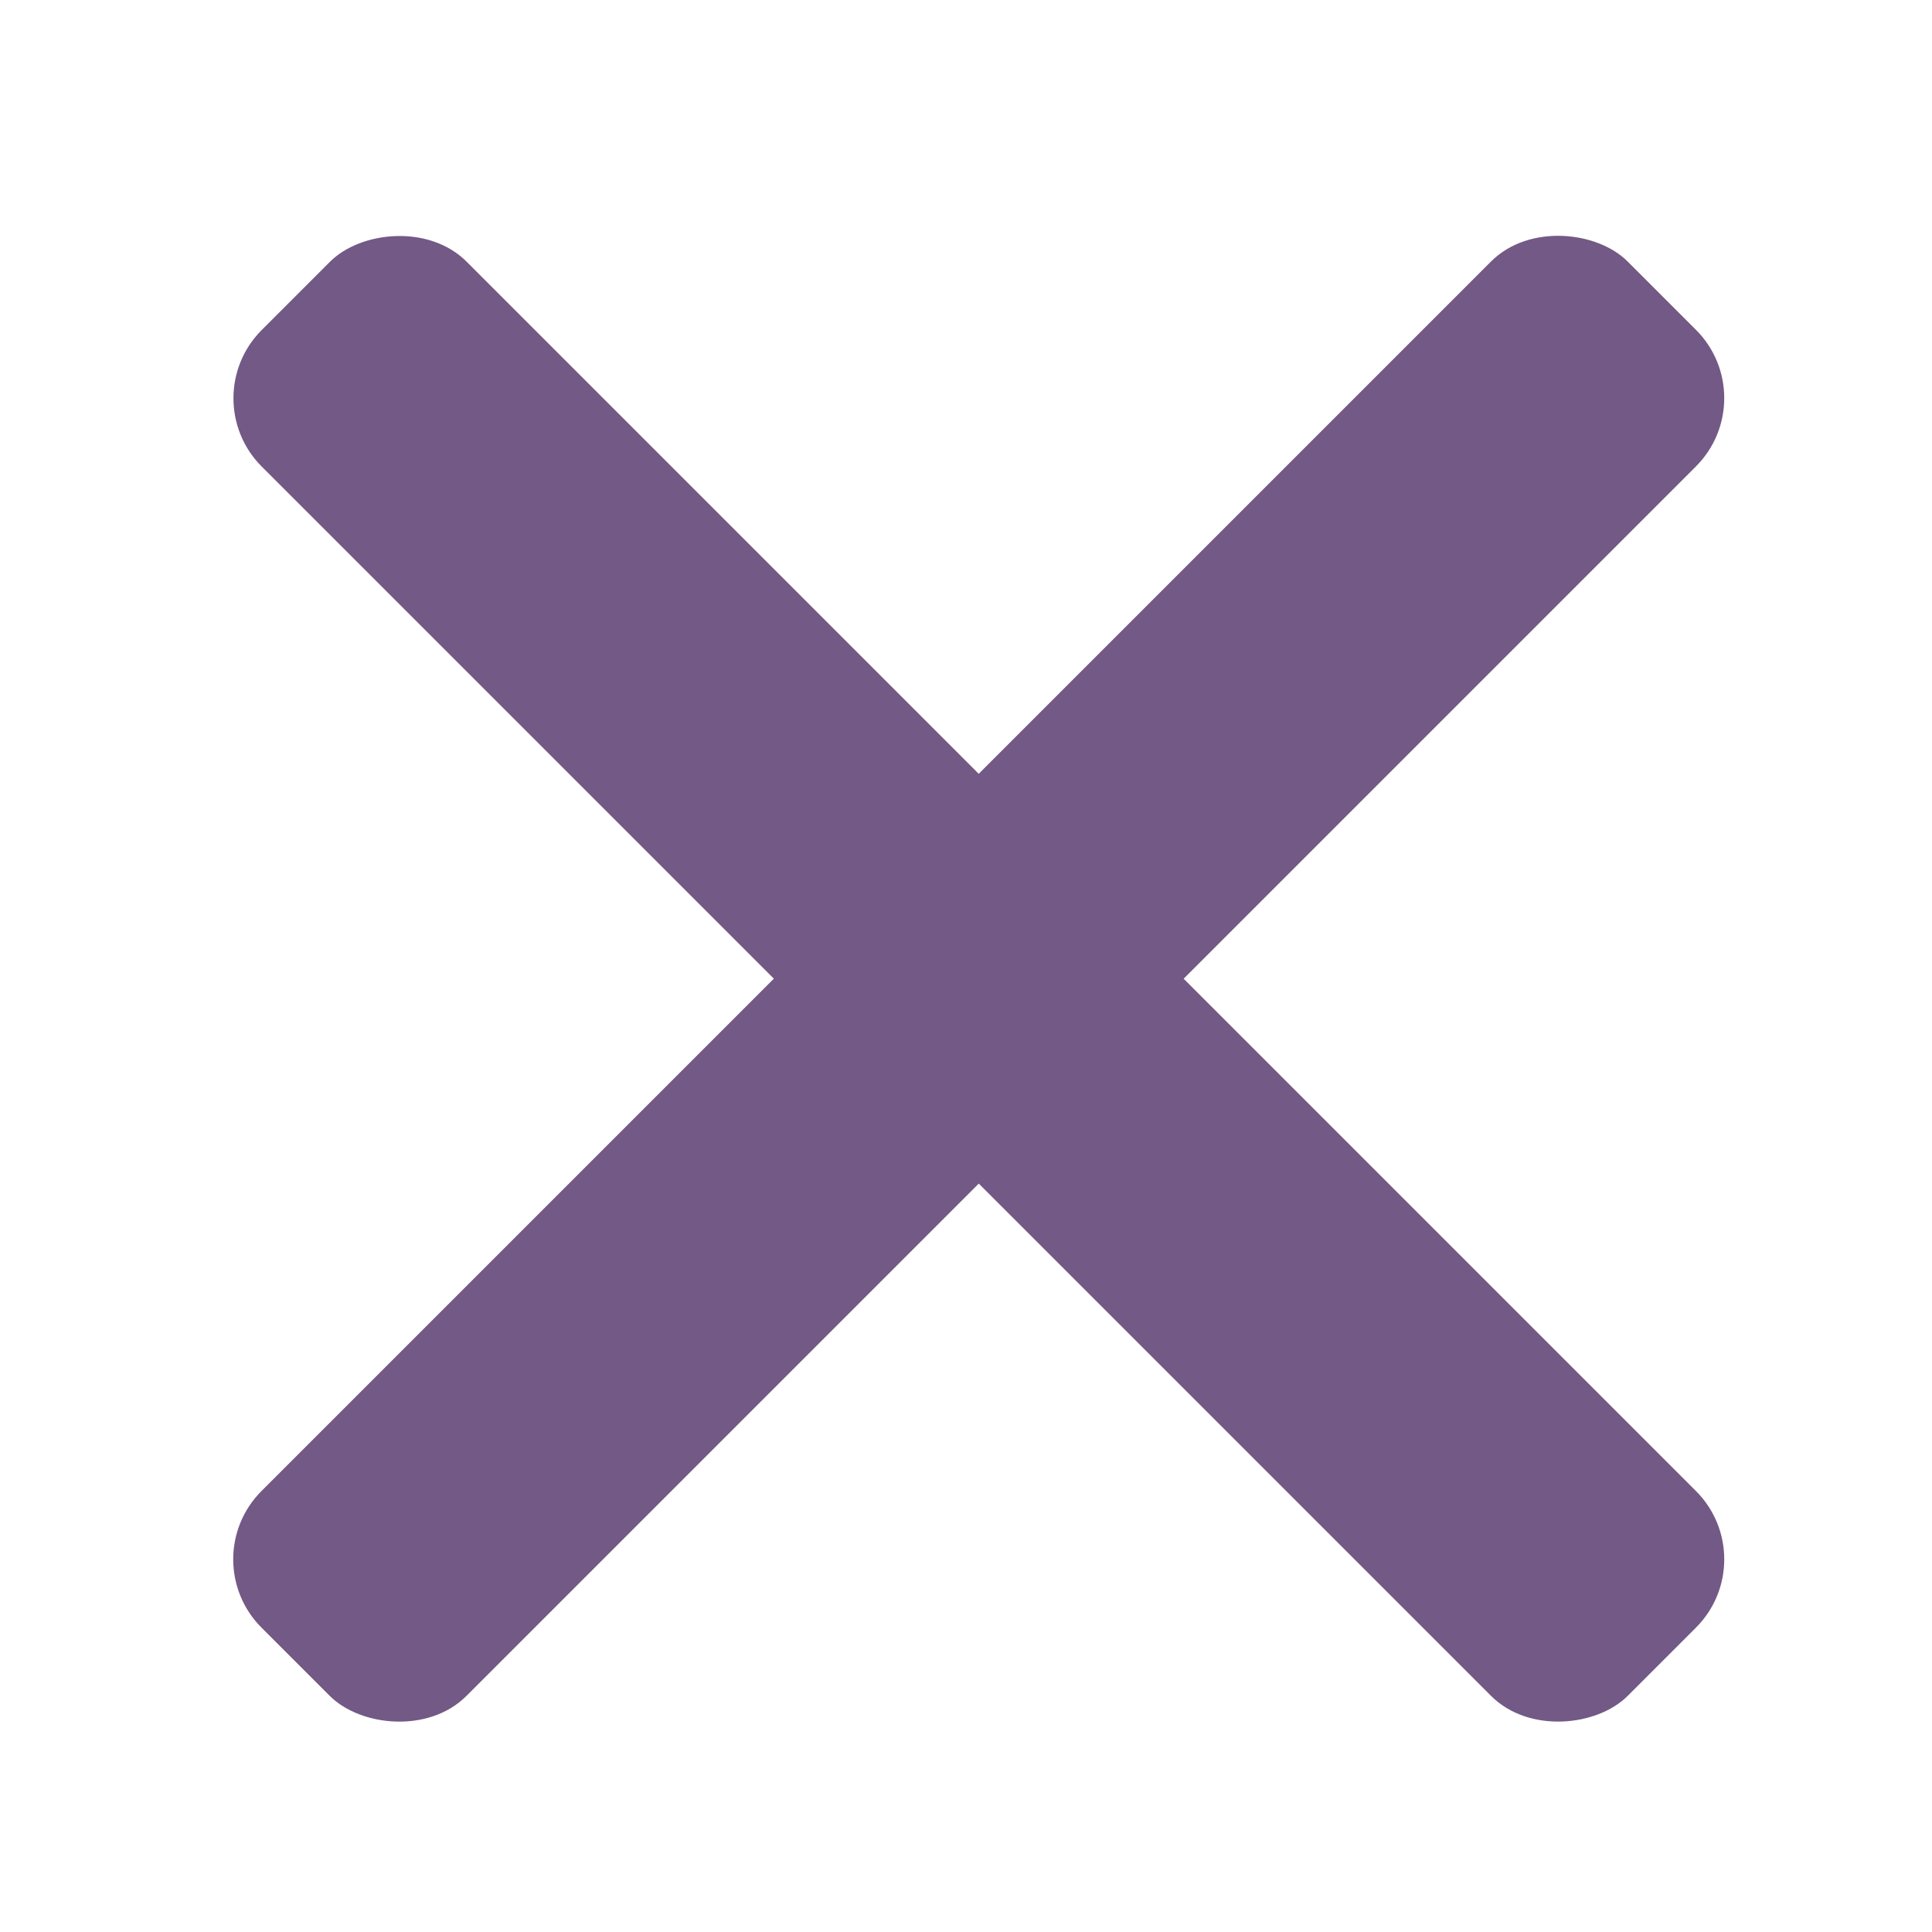
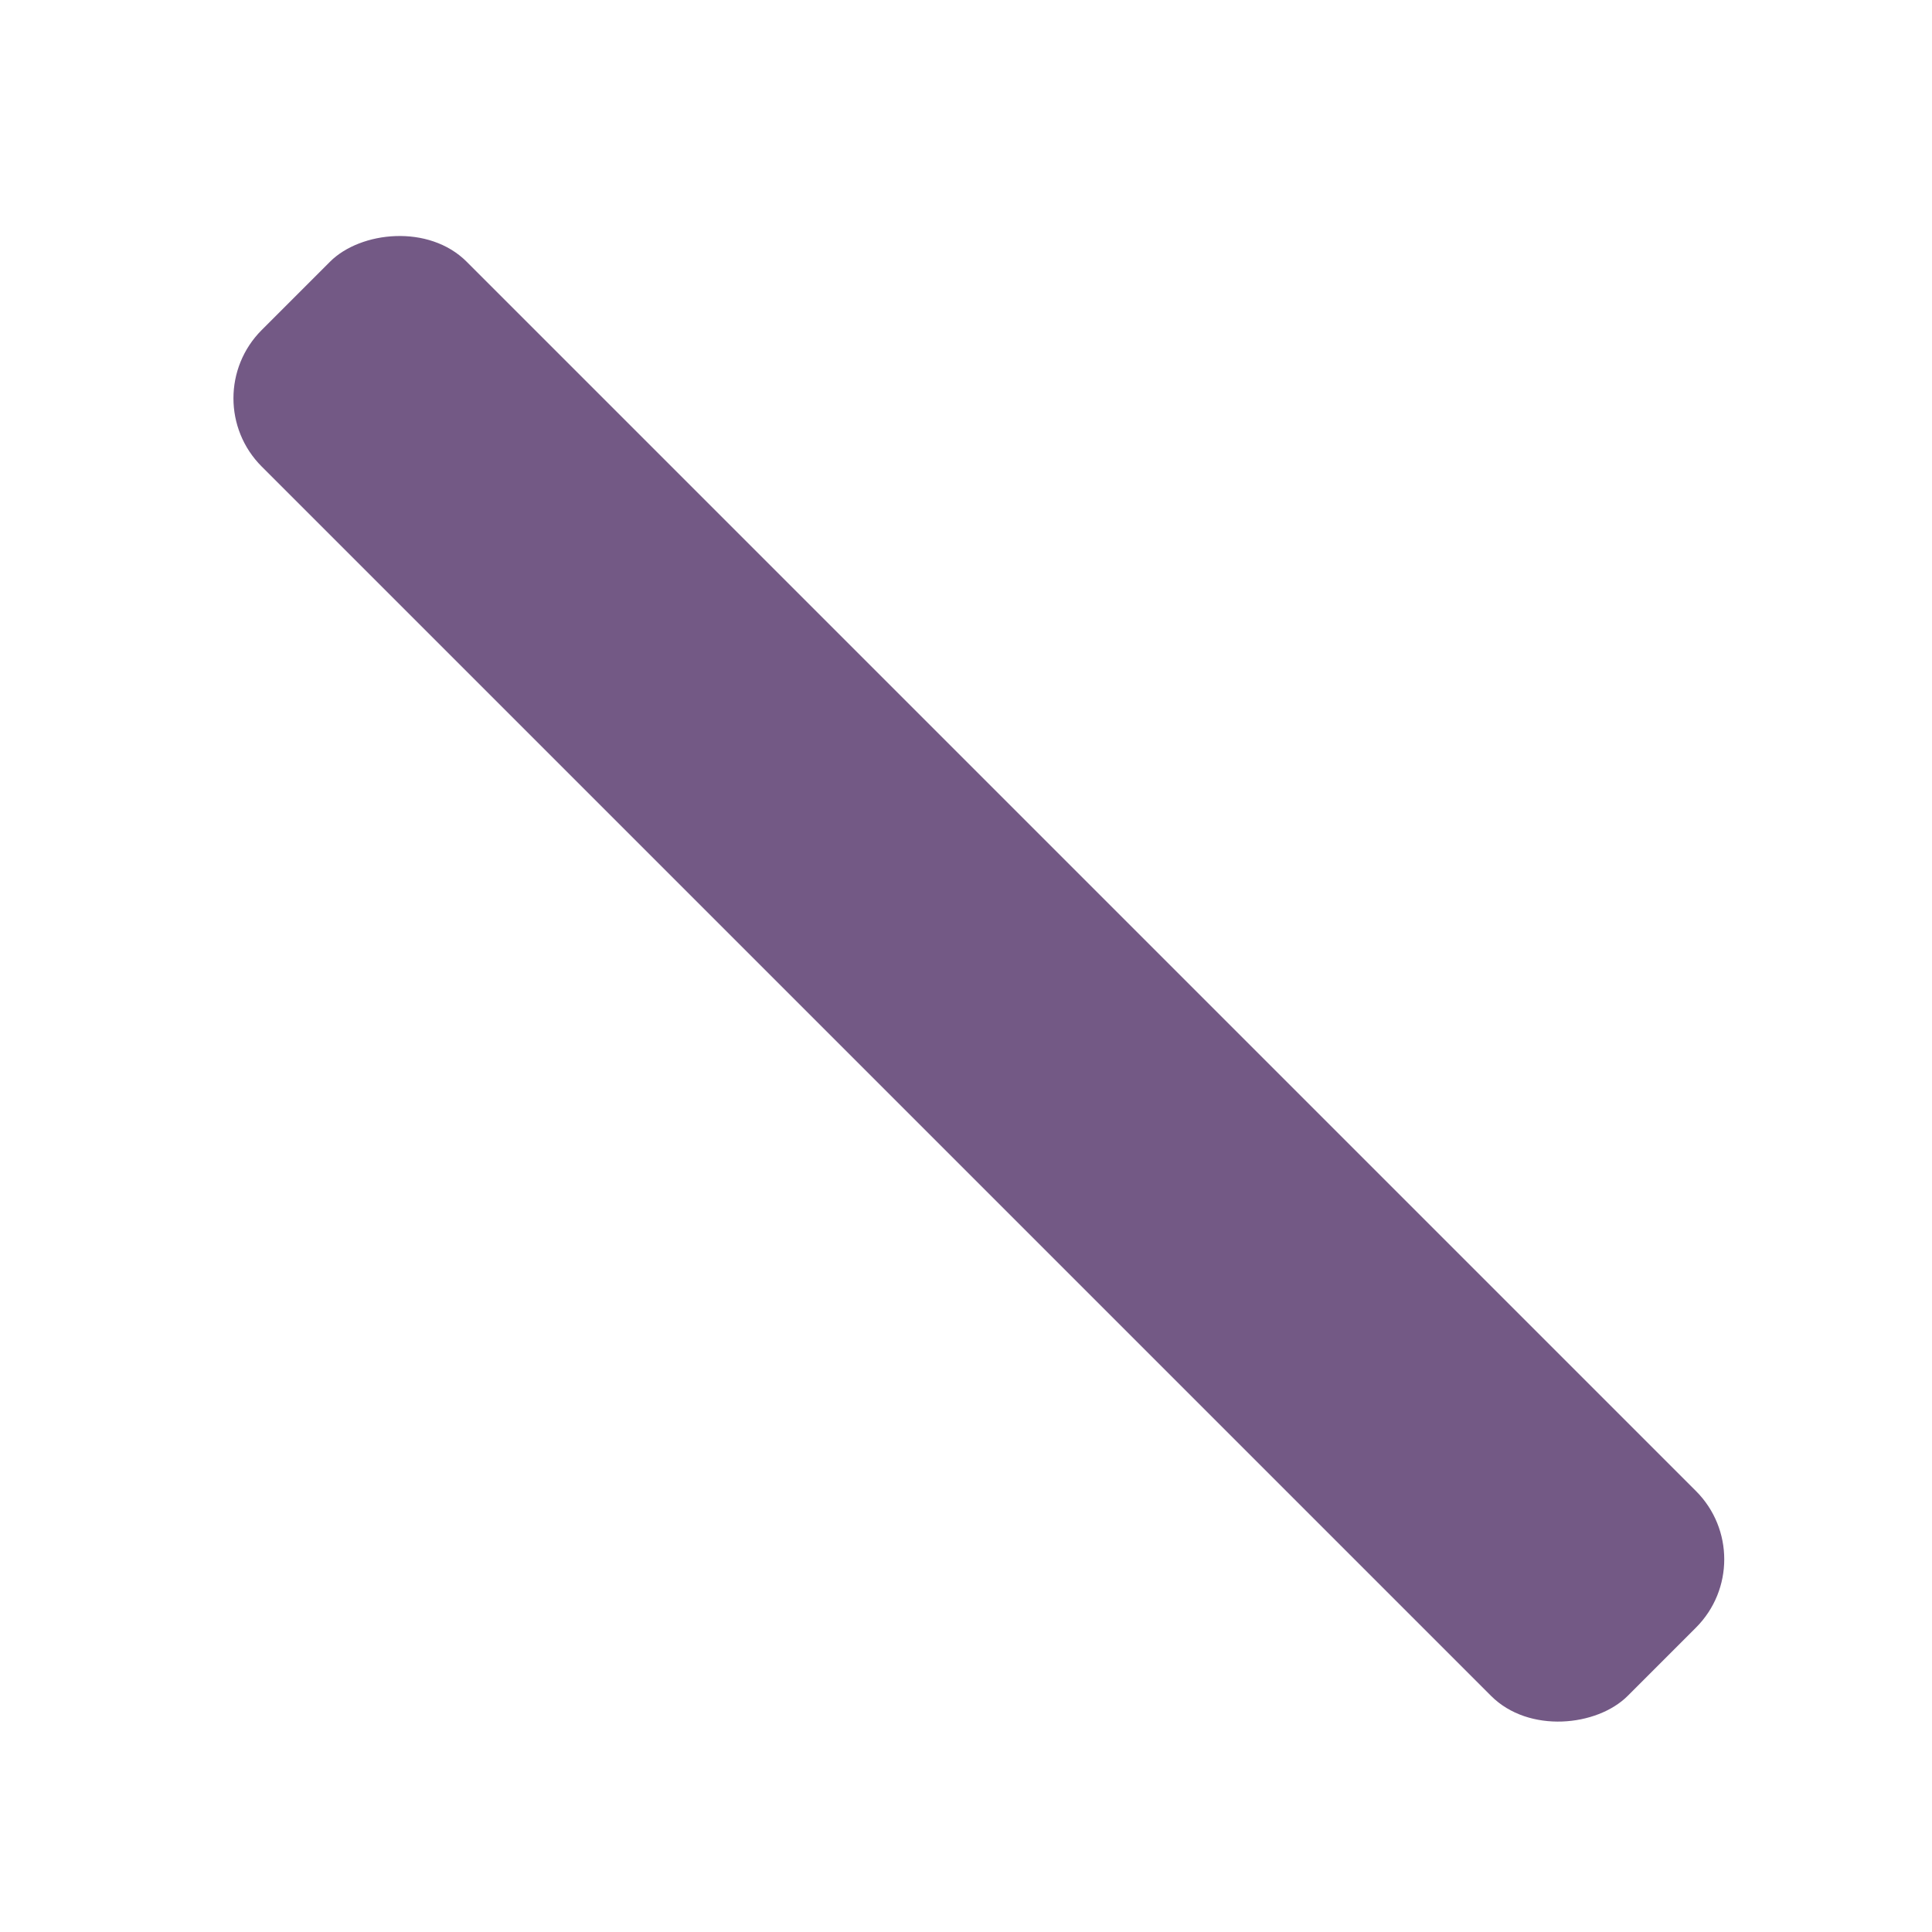
<svg xmlns="http://www.w3.org/2000/svg" width="40" height="40" viewBox="0 0 40 40" fill="none">
-   <rect x="4" y="32.284" width="40" height="6" rx="2" transform="rotate(-45 4 32.284)" fill="#735985" />
  <rect width="40" height="6" rx="2" transform="matrix(-0.707 -0.707 -0.707 0.707 36.527 32.284)" fill="#735985" />
</svg>